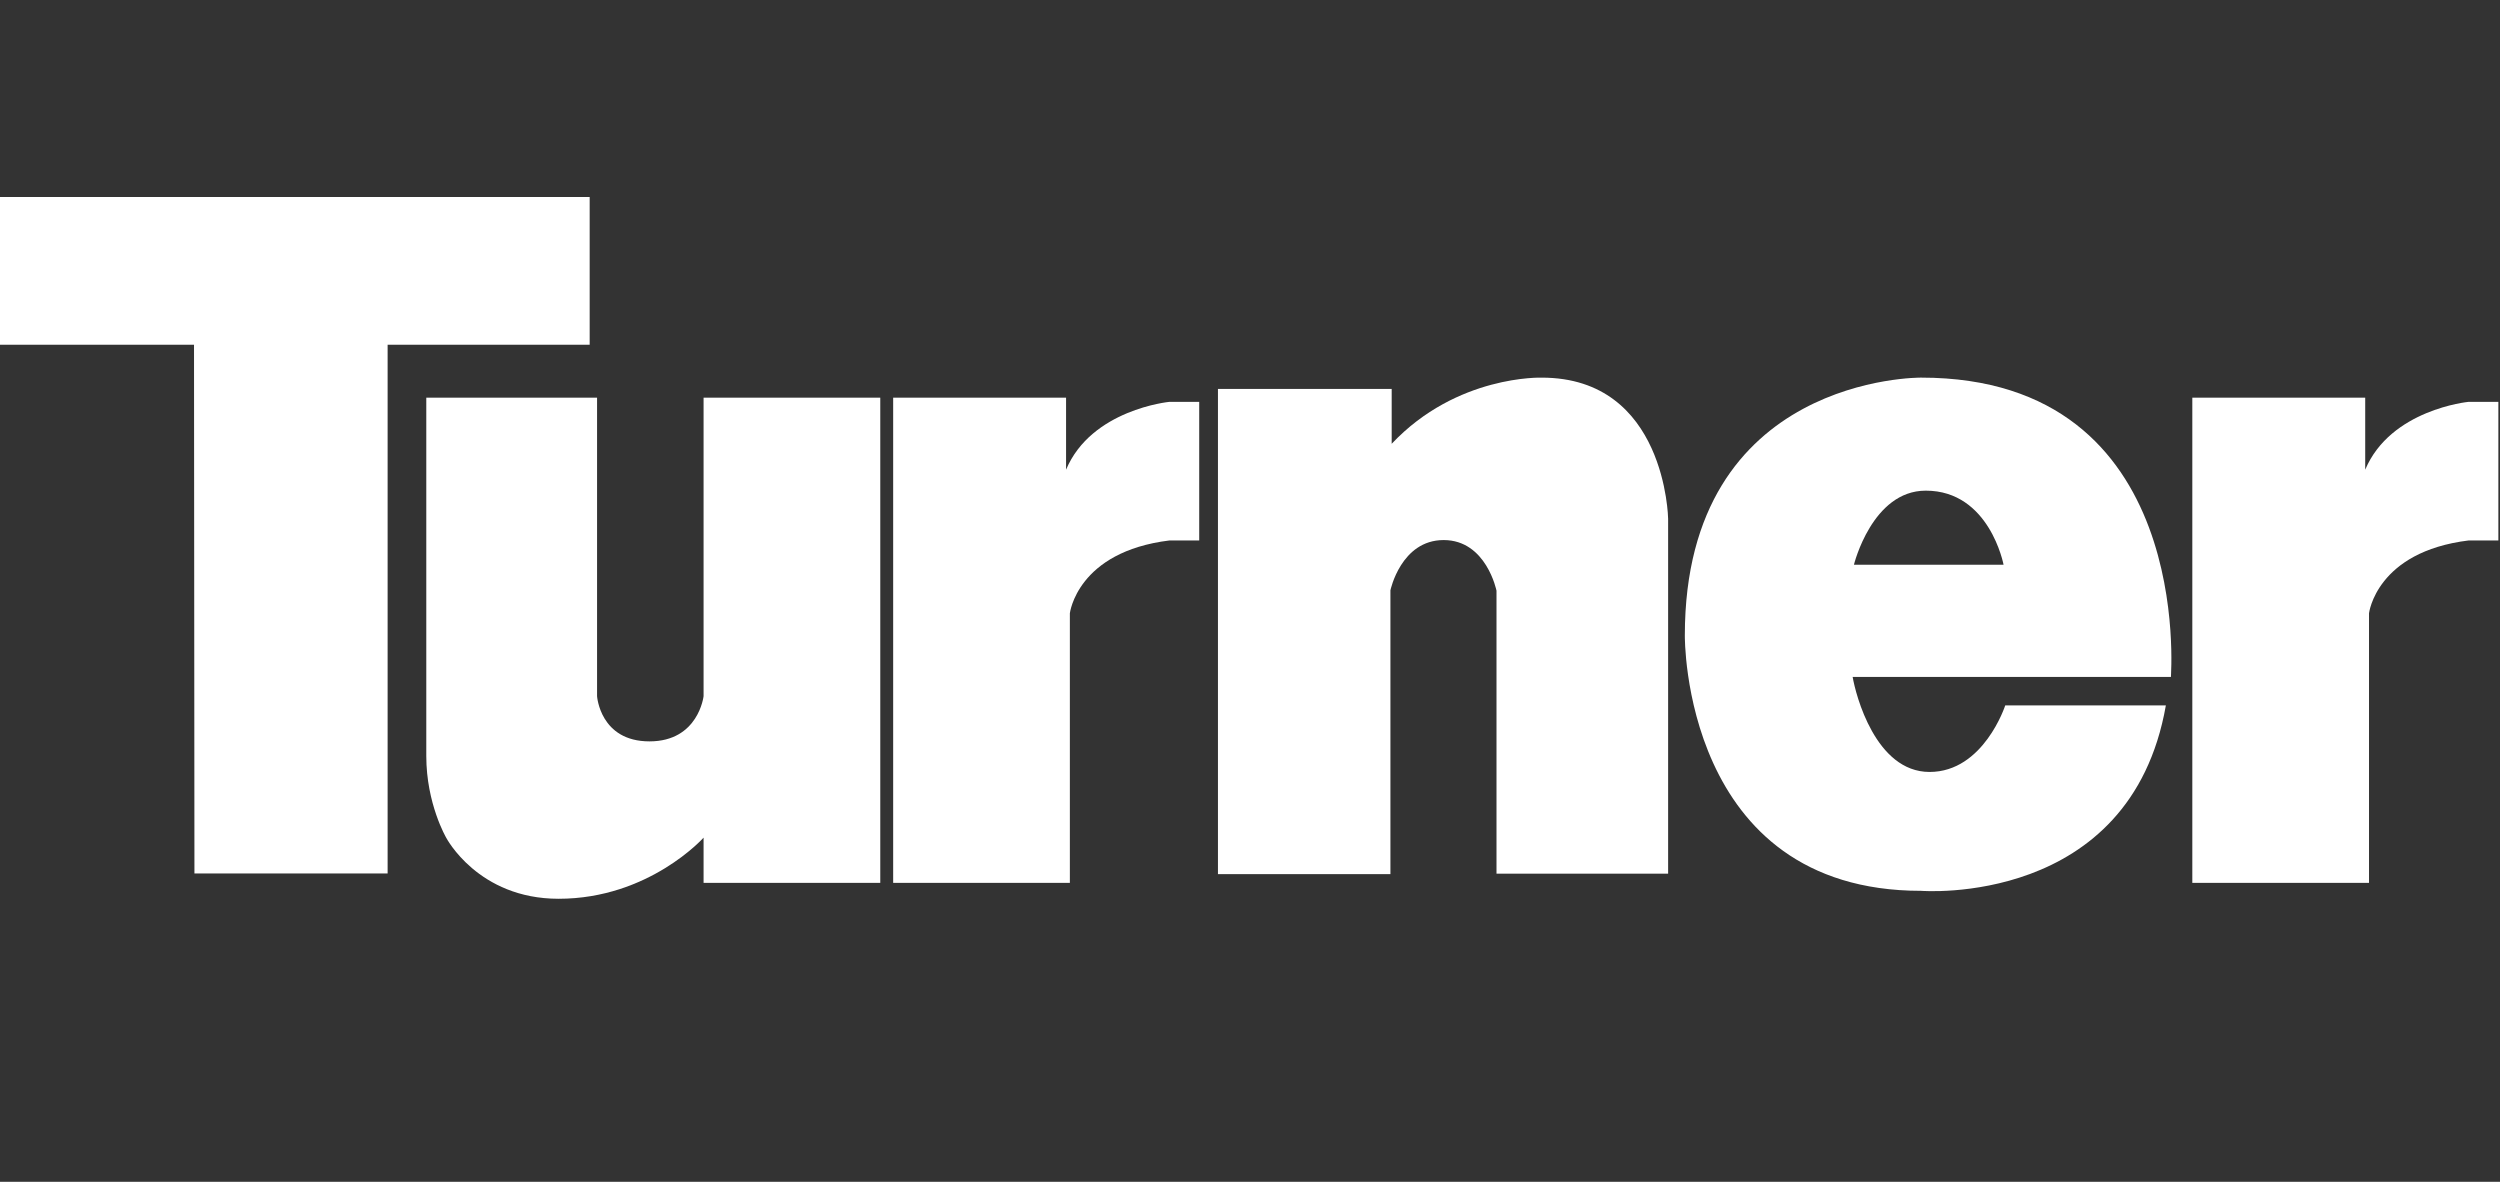
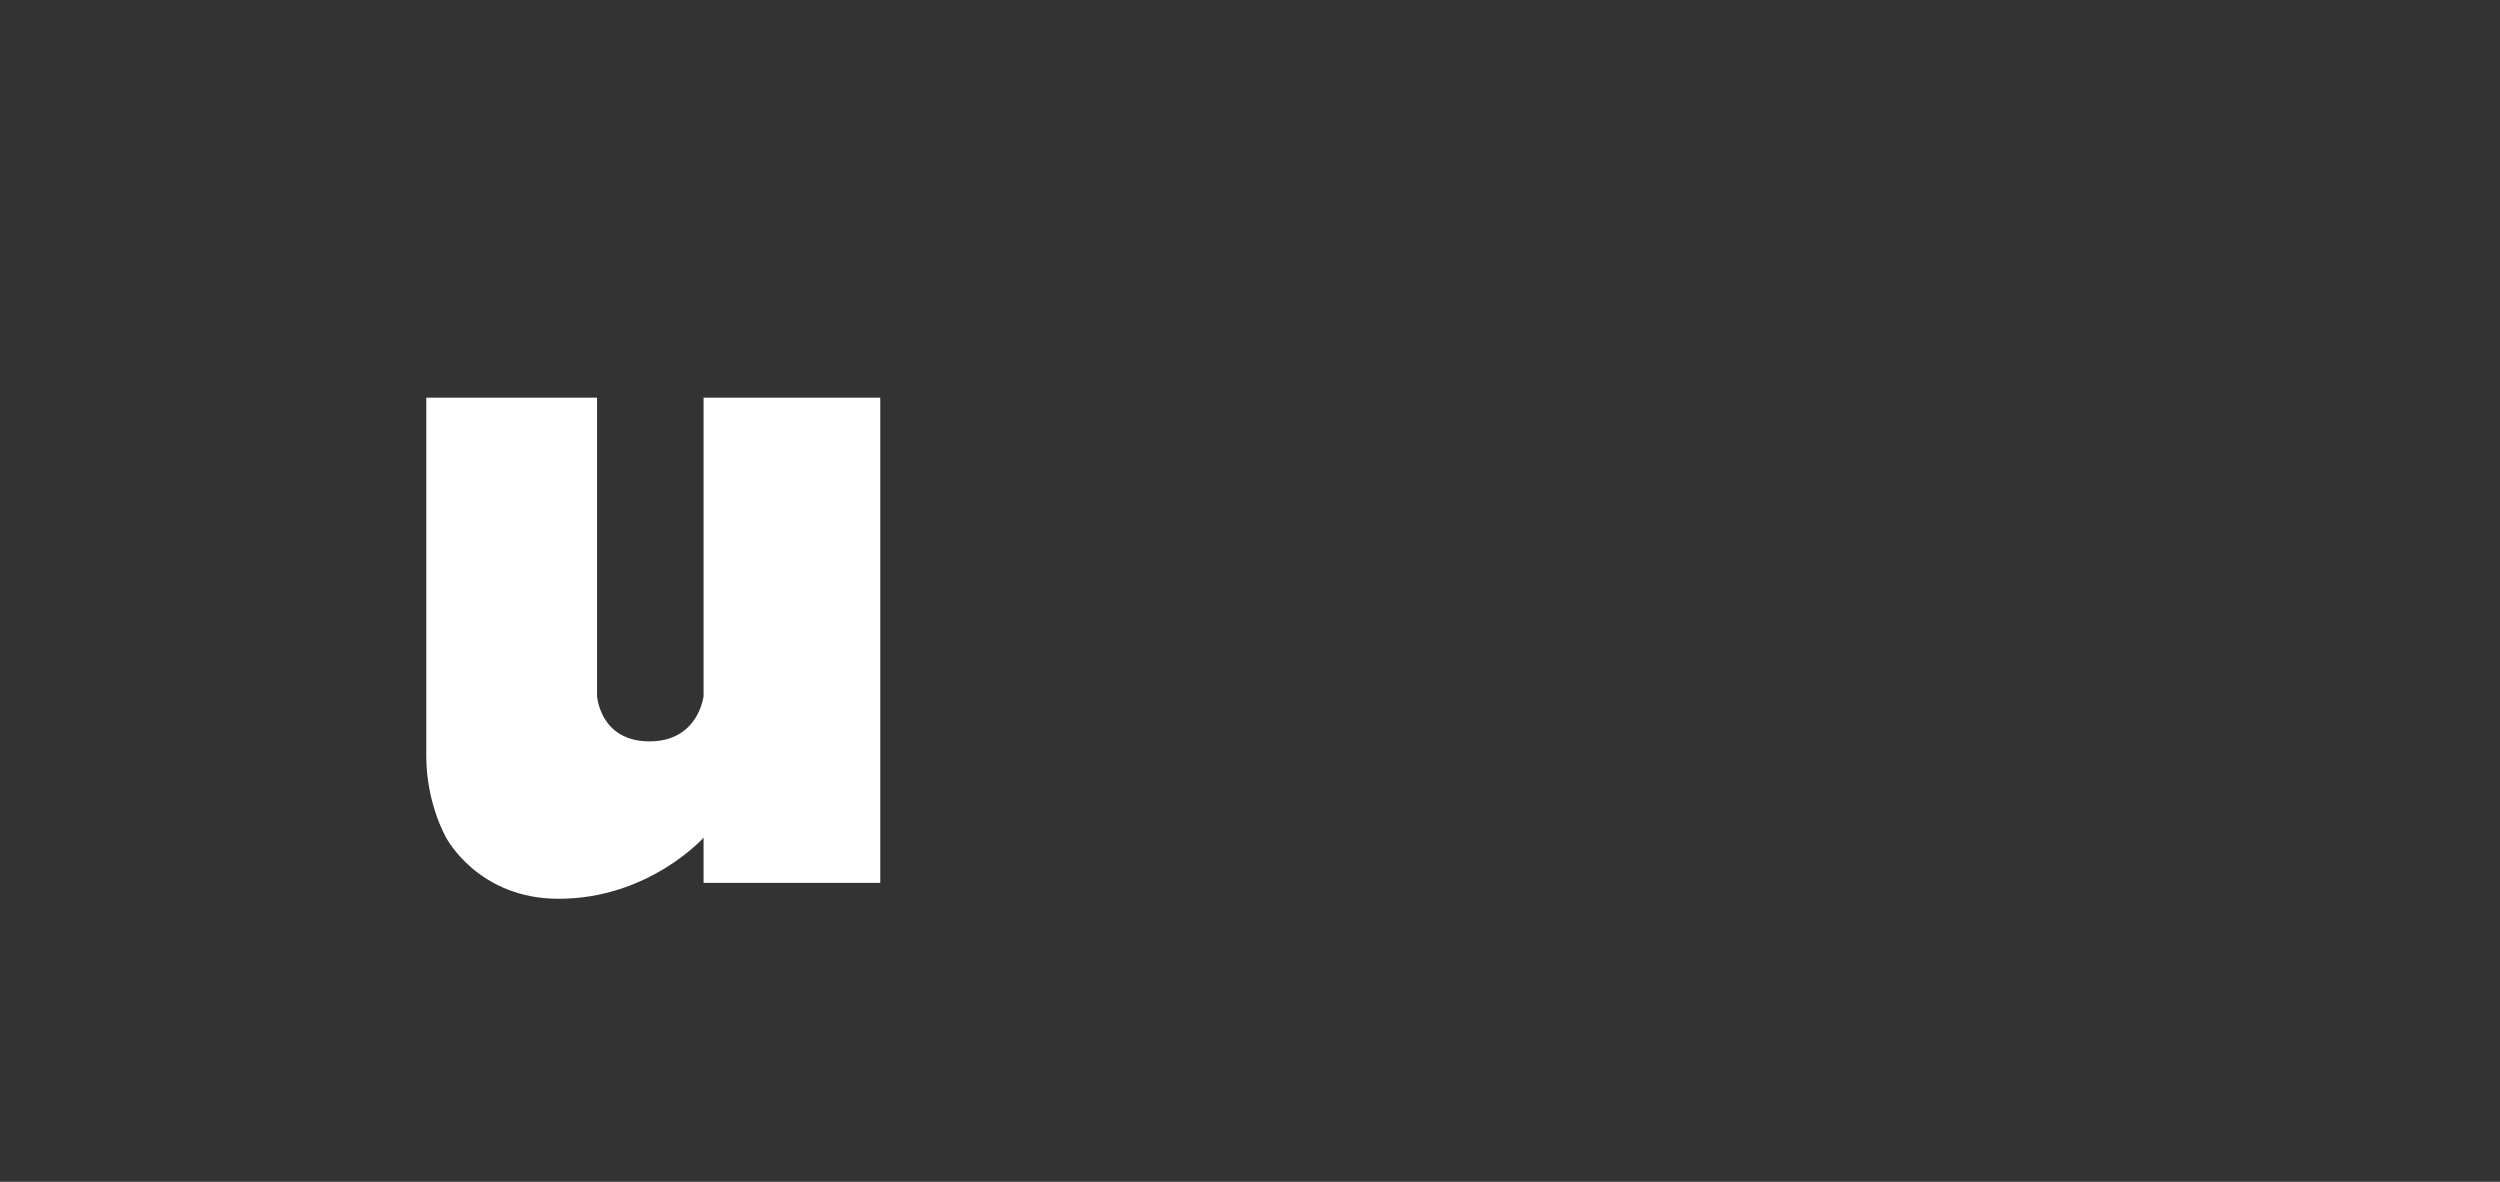
<svg xmlns="http://www.w3.org/2000/svg" width="165" height="78" viewBox="0 0 165 78" fill="none">
  <rect x="0" y="0" width="165" height="78" fill="#333333" stroke="none" />
-   <path d="M12.805 22.753H0V13H38.918V22.753H25.583V57.647H12.833L12.805 22.753Z" fill="white" />
  <path d="M28.135 26.248H39.406V45.947C39.406 45.947 39.601 48.931 42.865 48.931C46.101 48.931 46.436 45.947 46.436 45.947V26.248H58.098V58.269H46.436V55.285C46.436 55.285 42.837 59.319 36.867 59.319C31.538 59.319 29.446 55.285 29.446 55.285C29.446 55.285 28.135 53.047 28.135 49.898C28.135 46.721 28.135 26.248 28.135 26.248Z" fill="white" />
-   <path d="M70.36 26.248H58.949V58.269H70.611V40.477C70.611 40.477 71.085 36.415 77.195 35.669H79.148V26.524H77.167C77.167 26.524 72.034 27.022 70.36 31V26.248Z" fill="white" />
-   <path d="M156.104 26.248H144.693V58.269H156.355V40.477C156.355 40.477 156.829 36.415 162.939 35.669H164.892V26.524H162.911C162.911 26.524 157.778 27.022 156.104 31V26.248Z" fill="white" />
-   <path d="M91.851 25.67H80.385V57.691H91.768V38.959C91.768 38.959 92.464 35.644 95.282 35.644C98.1 35.644 98.769 38.987 98.769 38.987V57.663H110.096V34.235C110.096 34.235 109.957 24.924 101.755 24.924C101.755 24.924 96.147 24.731 91.851 29.29V25.67Z" fill="white" />
-   <path d="M126.794 24.923C126.794 24.923 111.199 24.757 111.199 41.942C111.199 41.942 111.004 58.795 126.794 58.795C126.794 58.795 140.604 59.9 142.947 46.556H132.346C132.346 46.556 130.923 50.949 127.352 50.949C123.781 50.949 122.47 45.837 122.275 44.677H143.282C143.254 44.677 144.928 24.923 126.794 24.923ZM122.359 37.273C122.359 37.273 123.558 32.383 127.101 32.383C131.314 32.383 132.235 37.273 132.235 37.273H122.359Z" fill="white" />
</svg>